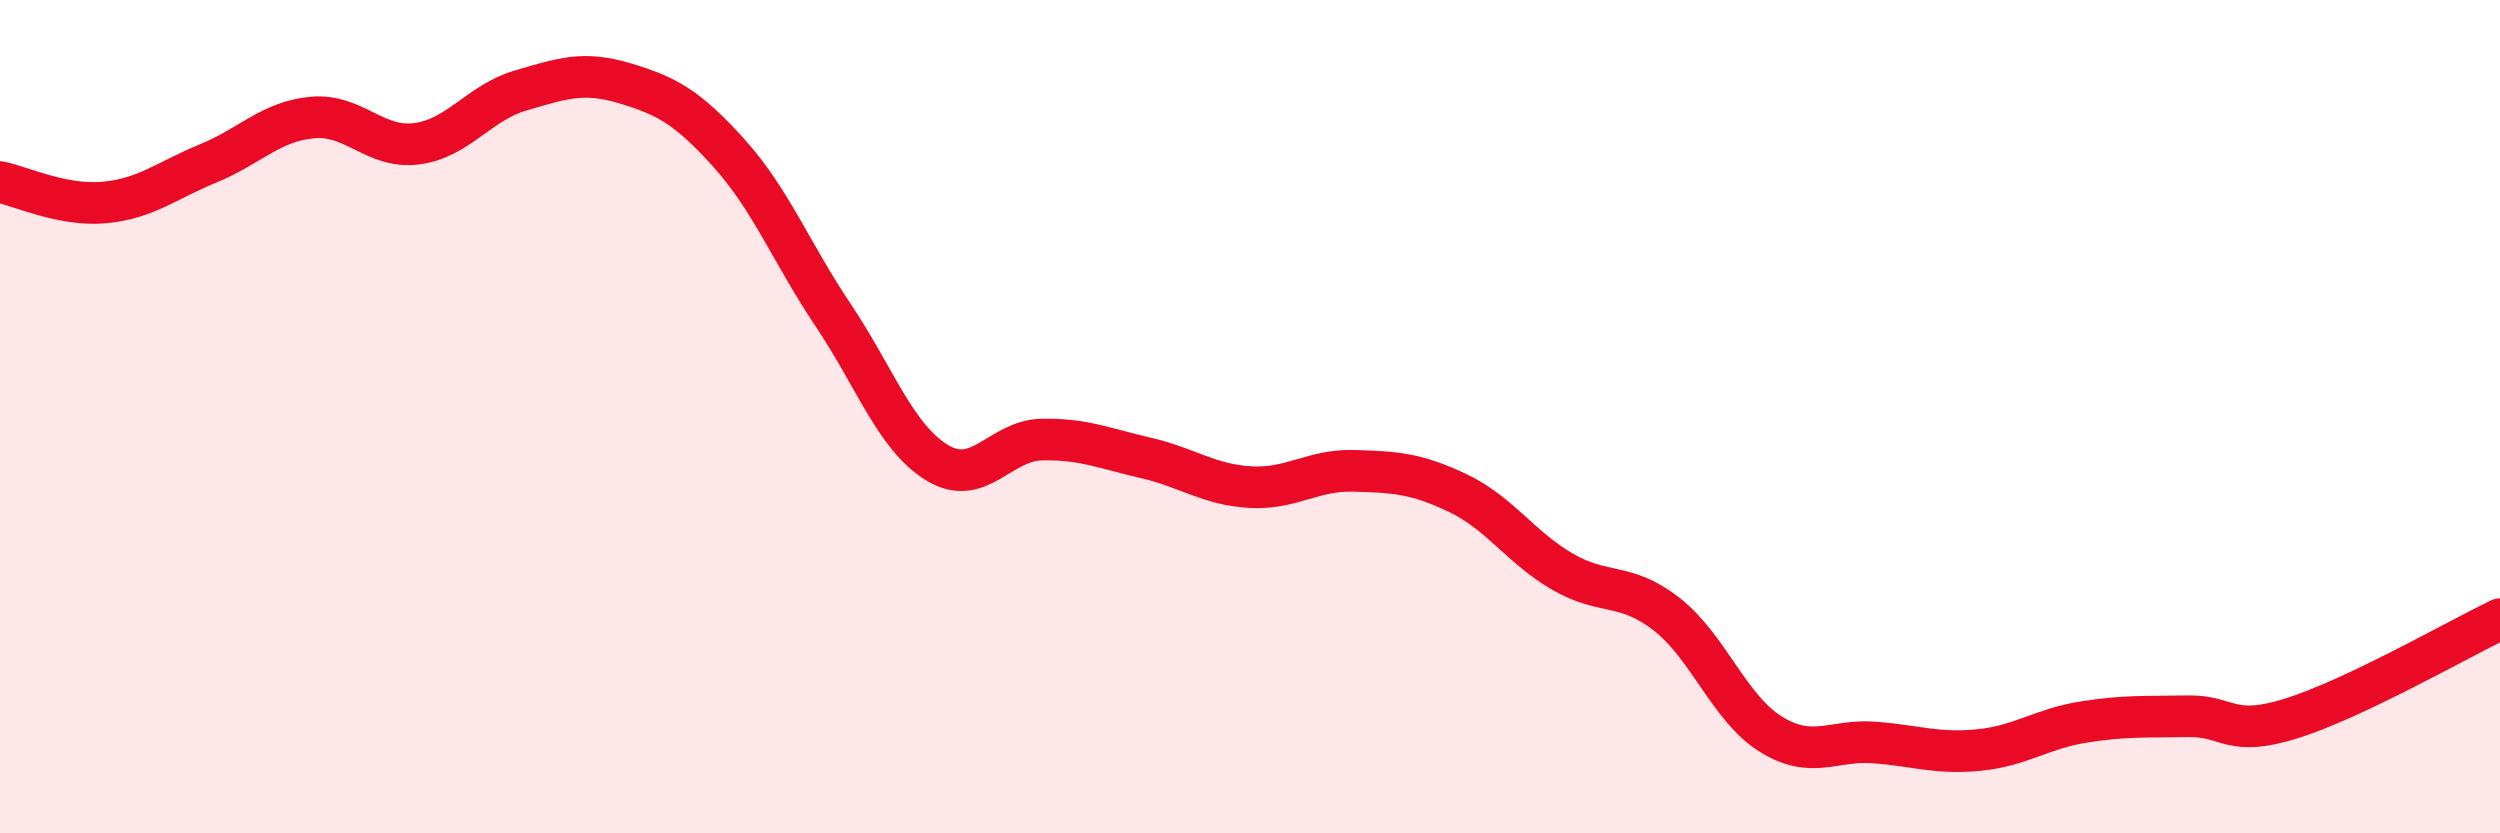
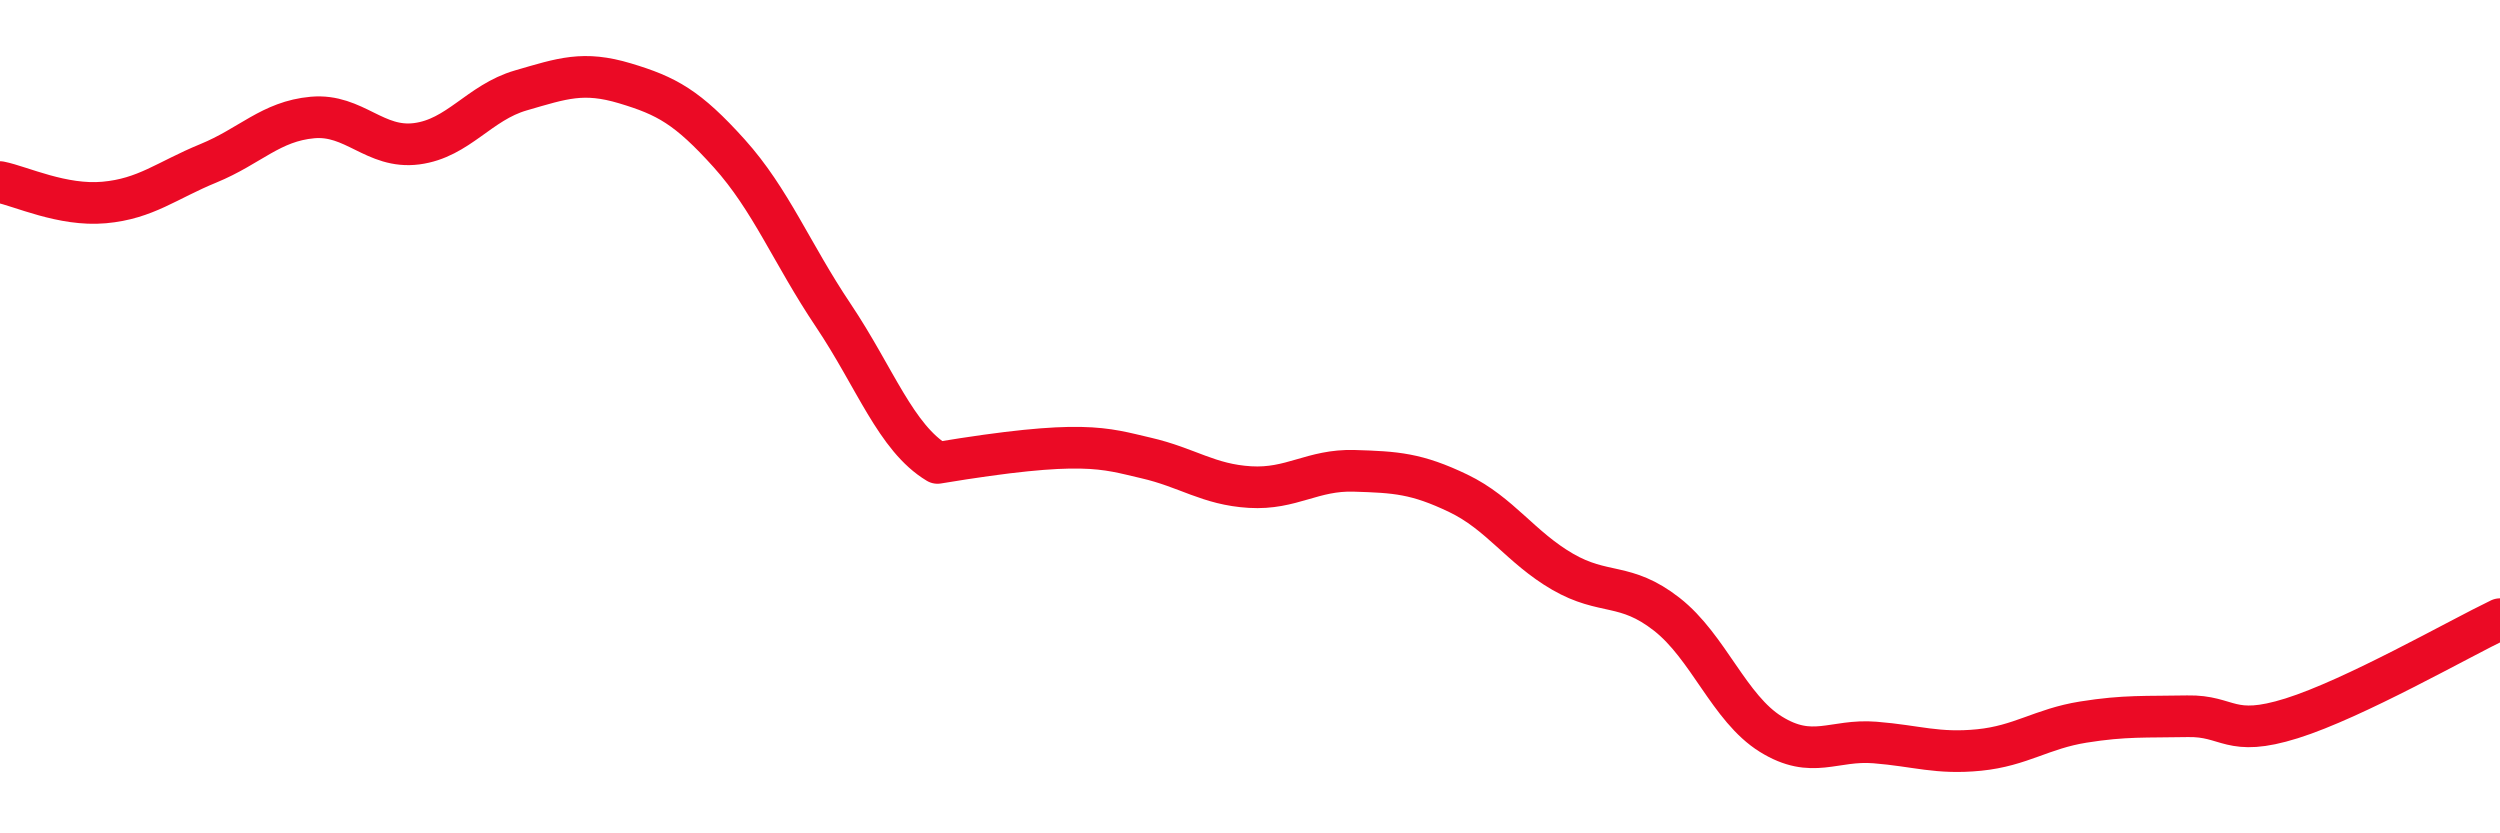
<svg xmlns="http://www.w3.org/2000/svg" width="60" height="20" viewBox="0 0 60 20">
-   <path d="M 0,4.37 C 0.5,4.47 1.5,4.95 2.5,4.86 C 3.5,4.77 4,4.33 5,3.92 C 6,3.51 6.5,2.91 7.5,2.82 C 8.5,2.73 9,3.58 10,3.45 C 11,3.32 11.5,2.46 12.5,2.17 C 13.5,1.88 14,1.7 15,2 C 16,2.3 16.5,2.57 17.5,3.68 C 18.5,4.79 19,6.08 20,7.57 C 21,9.06 21.5,10.51 22.5,11.11 C 23.5,11.71 24,10.57 25,10.55 C 26,10.53 26.5,10.76 27.5,10.99 C 28.5,11.22 29,11.63 30,11.69 C 31,11.75 31.5,11.27 32.5,11.3 C 33.5,11.33 34,11.36 35,11.84 C 36,12.32 36.5,13.14 37.5,13.72 C 38.5,14.3 39,13.96 40,14.74 C 41,15.52 41.5,17 42.5,17.62 C 43.5,18.24 44,17.74 45,17.82 C 46,17.9 46.5,18.1 47.5,18 C 48.5,17.9 49,17.49 50,17.33 C 51,17.17 51.5,17.21 52.5,17.19 C 53.5,17.17 53.5,17.71 55,17.24 C 56.5,16.77 59,15.34 60,14.86L60 20L0 20Z" fill="#EB0A25" opacity="0.1" stroke-linecap="round" stroke-linejoin="round" />
-   <path d="M 0,4.37 C 0.5,4.47 1.5,4.95 2.5,4.86 C 3.5,4.77 4,4.33 5,3.92 C 6,3.51 6.5,2.91 7.5,2.82 C 8.5,2.73 9,3.58 10,3.45 C 11,3.32 11.5,2.46 12.5,2.17 C 13.5,1.88 14,1.7 15,2 C 16,2.3 16.5,2.57 17.5,3.68 C 18.5,4.79 19,6.08 20,7.57 C 21,9.06 21.5,10.51 22.5,11.11 C 23.5,11.71 24,10.57 25,10.55 C 26,10.53 26.5,10.76 27.5,10.99 C 28.5,11.22 29,11.63 30,11.69 C 31,11.75 31.5,11.27 32.5,11.3 C 33.5,11.33 34,11.36 35,11.84 C 36,12.32 36.5,13.14 37.5,13.72 C 38.5,14.3 39,13.96 40,14.74 C 41,15.52 41.5,17 42.5,17.62 C 43.5,18.24 44,17.74 45,17.82 C 46,17.9 46.5,18.1 47.5,18 C 48.5,17.9 49,17.49 50,17.33 C 51,17.17 51.5,17.21 52.5,17.19 C 53.5,17.17 53.5,17.71 55,17.24 C 56.5,16.77 59,15.34 60,14.86" stroke="#EB0A25" stroke-width="1" fill="none" stroke-linecap="round" stroke-linejoin="round" />
+   <path d="M 0,4.37 C 0.5,4.47 1.5,4.95 2.5,4.86 C 3.5,4.77 4,4.33 5,3.92 C 6,3.51 6.5,2.91 7.5,2.82 C 8.5,2.73 9,3.58 10,3.45 C 11,3.32 11.5,2.46 12.5,2.17 C 13.5,1.88 14,1.7 15,2 C 16,2.3 16.5,2.57 17.5,3.68 C 18.5,4.79 19,6.08 20,7.57 C 21,9.06 21.5,10.51 22.5,11.11 C 26,10.53 26.5,10.76 27.5,10.99 C 28.5,11.22 29,11.63 30,11.69 C 31,11.75 31.5,11.27 32.5,11.3 C 33.5,11.33 34,11.36 35,11.84 C 36,12.32 36.5,13.14 37.5,13.72 C 38.5,14.3 39,13.96 40,14.74 C 41,15.52 41.5,17 42.5,17.62 C 43.5,18.24 44,17.74 45,17.82 C 46,17.9 46.5,18.1 47.5,18 C 48.5,17.9 49,17.49 50,17.33 C 51,17.17 51.5,17.21 52.5,17.19 C 53.5,17.17 53.5,17.71 55,17.24 C 56.5,16.77 59,15.34 60,14.86" stroke="#EB0A25" stroke-width="1" fill="none" stroke-linecap="round" stroke-linejoin="round" />
</svg>